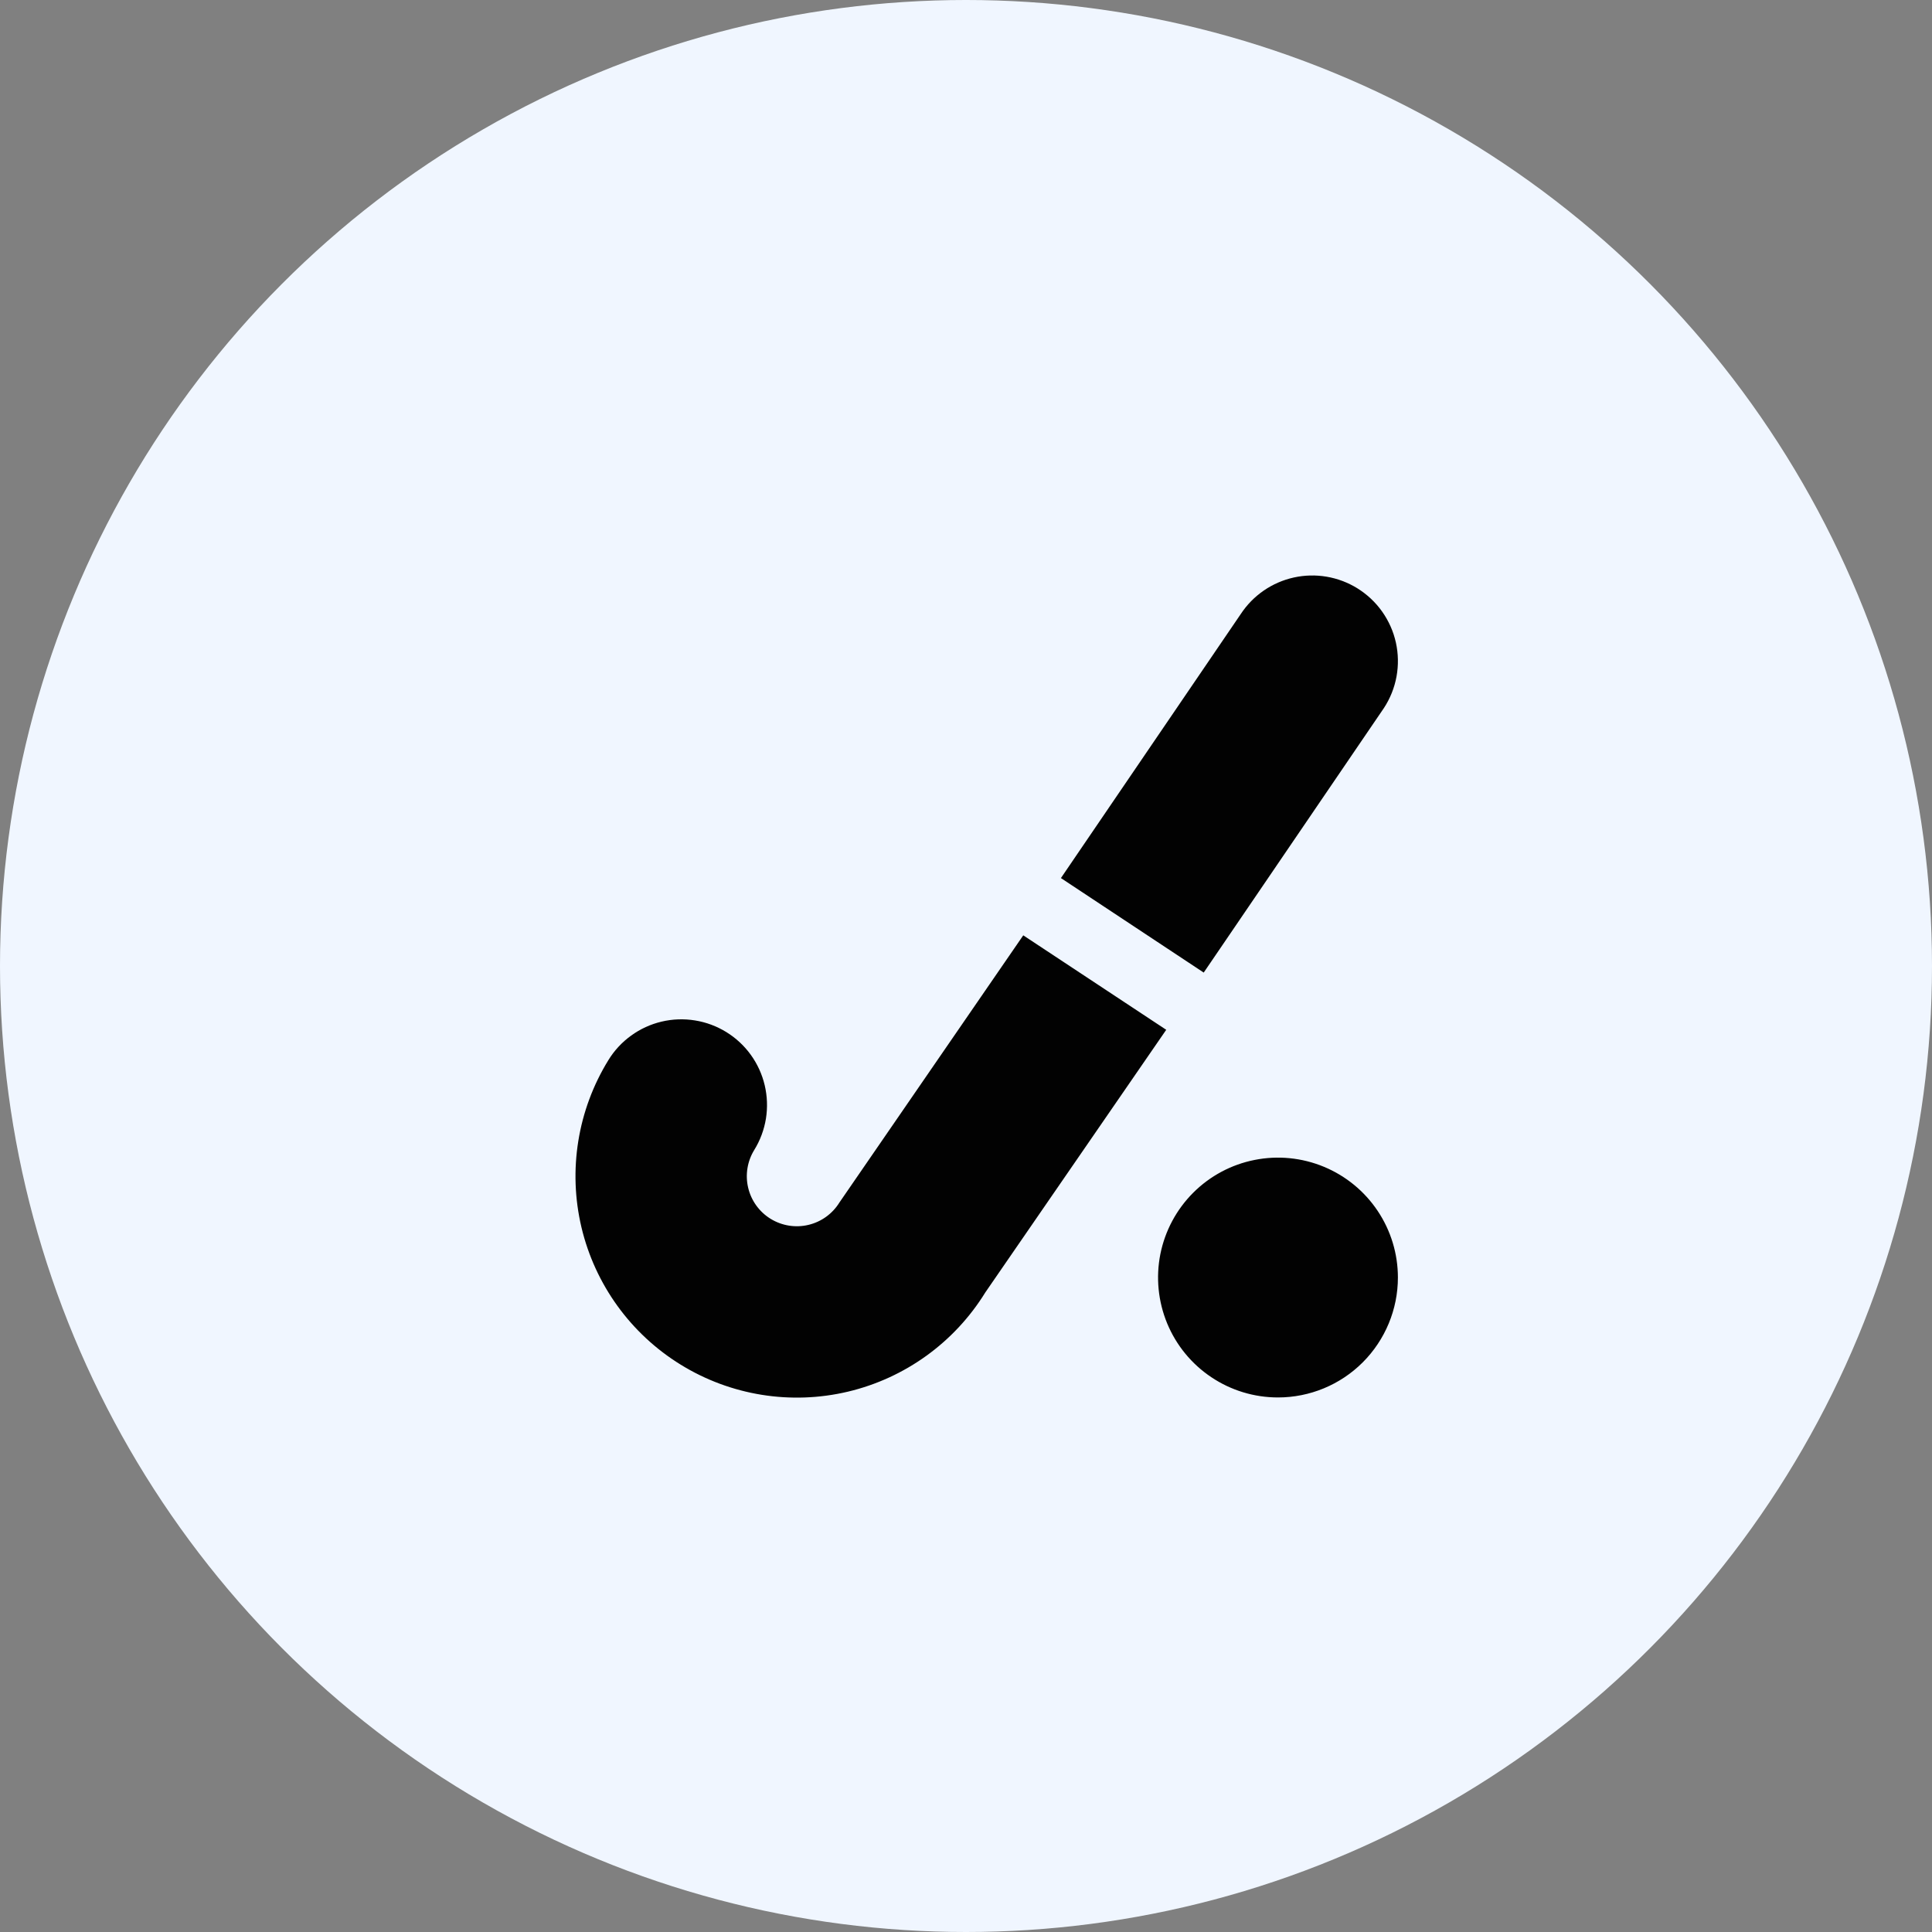
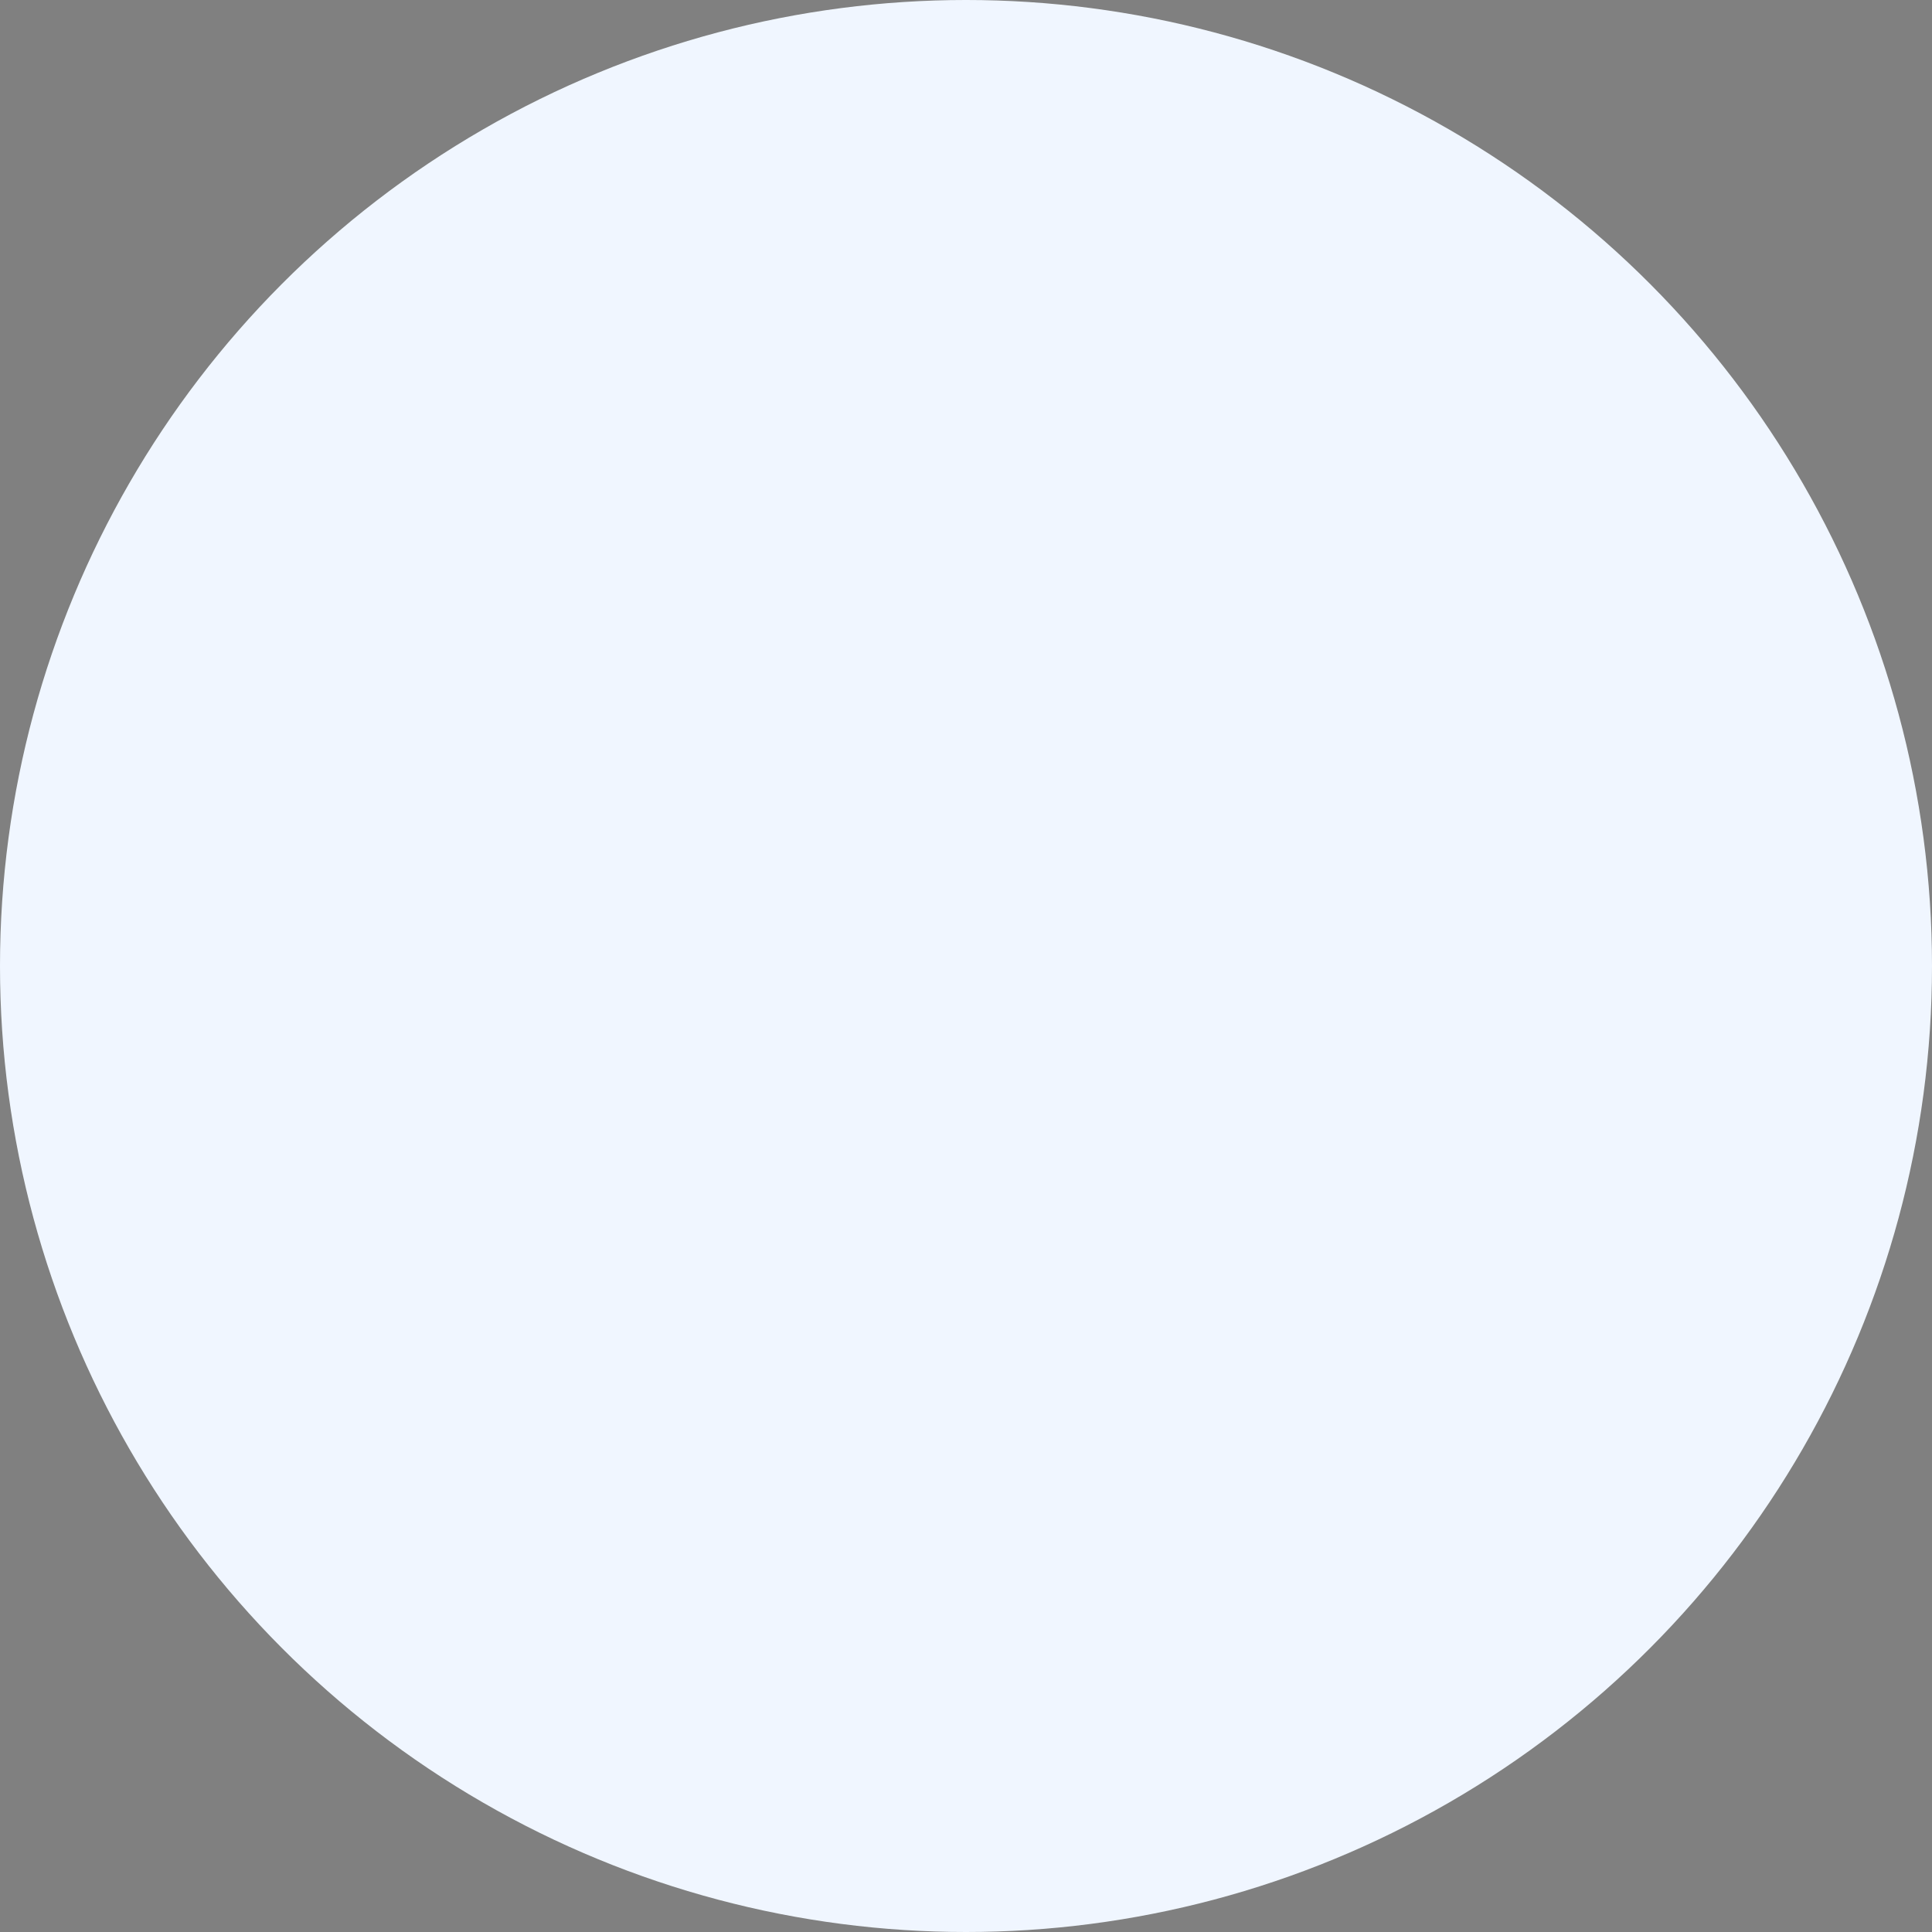
<svg xmlns="http://www.w3.org/2000/svg" width="47" height="47" viewBox="0 0 47 47" fill="none">
  <rect x="0" y="0" width="47" height="47" fill="#808080" stroke="none" />
  <circle cx="23.5" cy="23.5" r="23.5" fill="#F0F6FF" />
-   <path d="M25.809 21.361L30.184 14.938C30.482 14.485 30.945 14.166 31.474 14.049C32.003 13.932 32.557 14.026 33.018 14.31C33.255 14.457 33.461 14.649 33.622 14.876C33.783 15.103 33.898 15.36 33.958 15.632C34.018 15.904 34.023 16.185 33.973 16.459C33.923 16.733 33.818 16.994 33.665 17.227L29.283 23.66L25.809 21.361ZM24.893 22.754L20.421 29.253C20.252 29.527 19.98 29.724 19.666 29.798C19.352 29.873 19.021 29.819 18.746 29.65C18.471 29.48 18.275 29.209 18.201 28.895C18.126 28.581 18.18 28.25 18.349 27.975C18.493 27.742 18.589 27.483 18.633 27.213C18.676 26.943 18.666 26.667 18.603 26.4C18.54 26.134 18.425 25.883 18.265 25.661C18.105 25.439 17.902 25.251 17.669 25.107C17.436 24.964 17.177 24.867 16.907 24.824C16.637 24.78 16.361 24.79 16.095 24.853C15.828 24.916 15.577 25.031 15.355 25.192C15.133 25.352 14.945 25.554 14.802 25.787C14.052 27.003 13.816 28.467 14.145 29.857C14.475 31.247 15.343 32.449 16.559 33.198C17.774 33.948 19.238 34.184 20.628 33.855C22.018 33.525 23.22 32.657 23.97 31.441L28.371 25.052L24.893 22.754ZM34.007 31.079C34.007 30.502 33.836 29.938 33.515 29.458C33.194 28.978 32.739 28.605 32.206 28.384C31.673 28.163 31.086 28.105 30.52 28.218C29.954 28.33 29.435 28.608 29.027 29.016C28.619 29.424 28.341 29.944 28.228 30.51C28.116 31.076 28.174 31.662 28.394 32.195C28.615 32.728 28.989 33.184 29.469 33.504C29.948 33.825 30.512 33.996 31.09 33.996C31.863 33.996 32.605 33.689 33.152 33.142C33.699 32.594 34.007 31.852 34.007 31.079Z" fill="#020202" />
</svg>